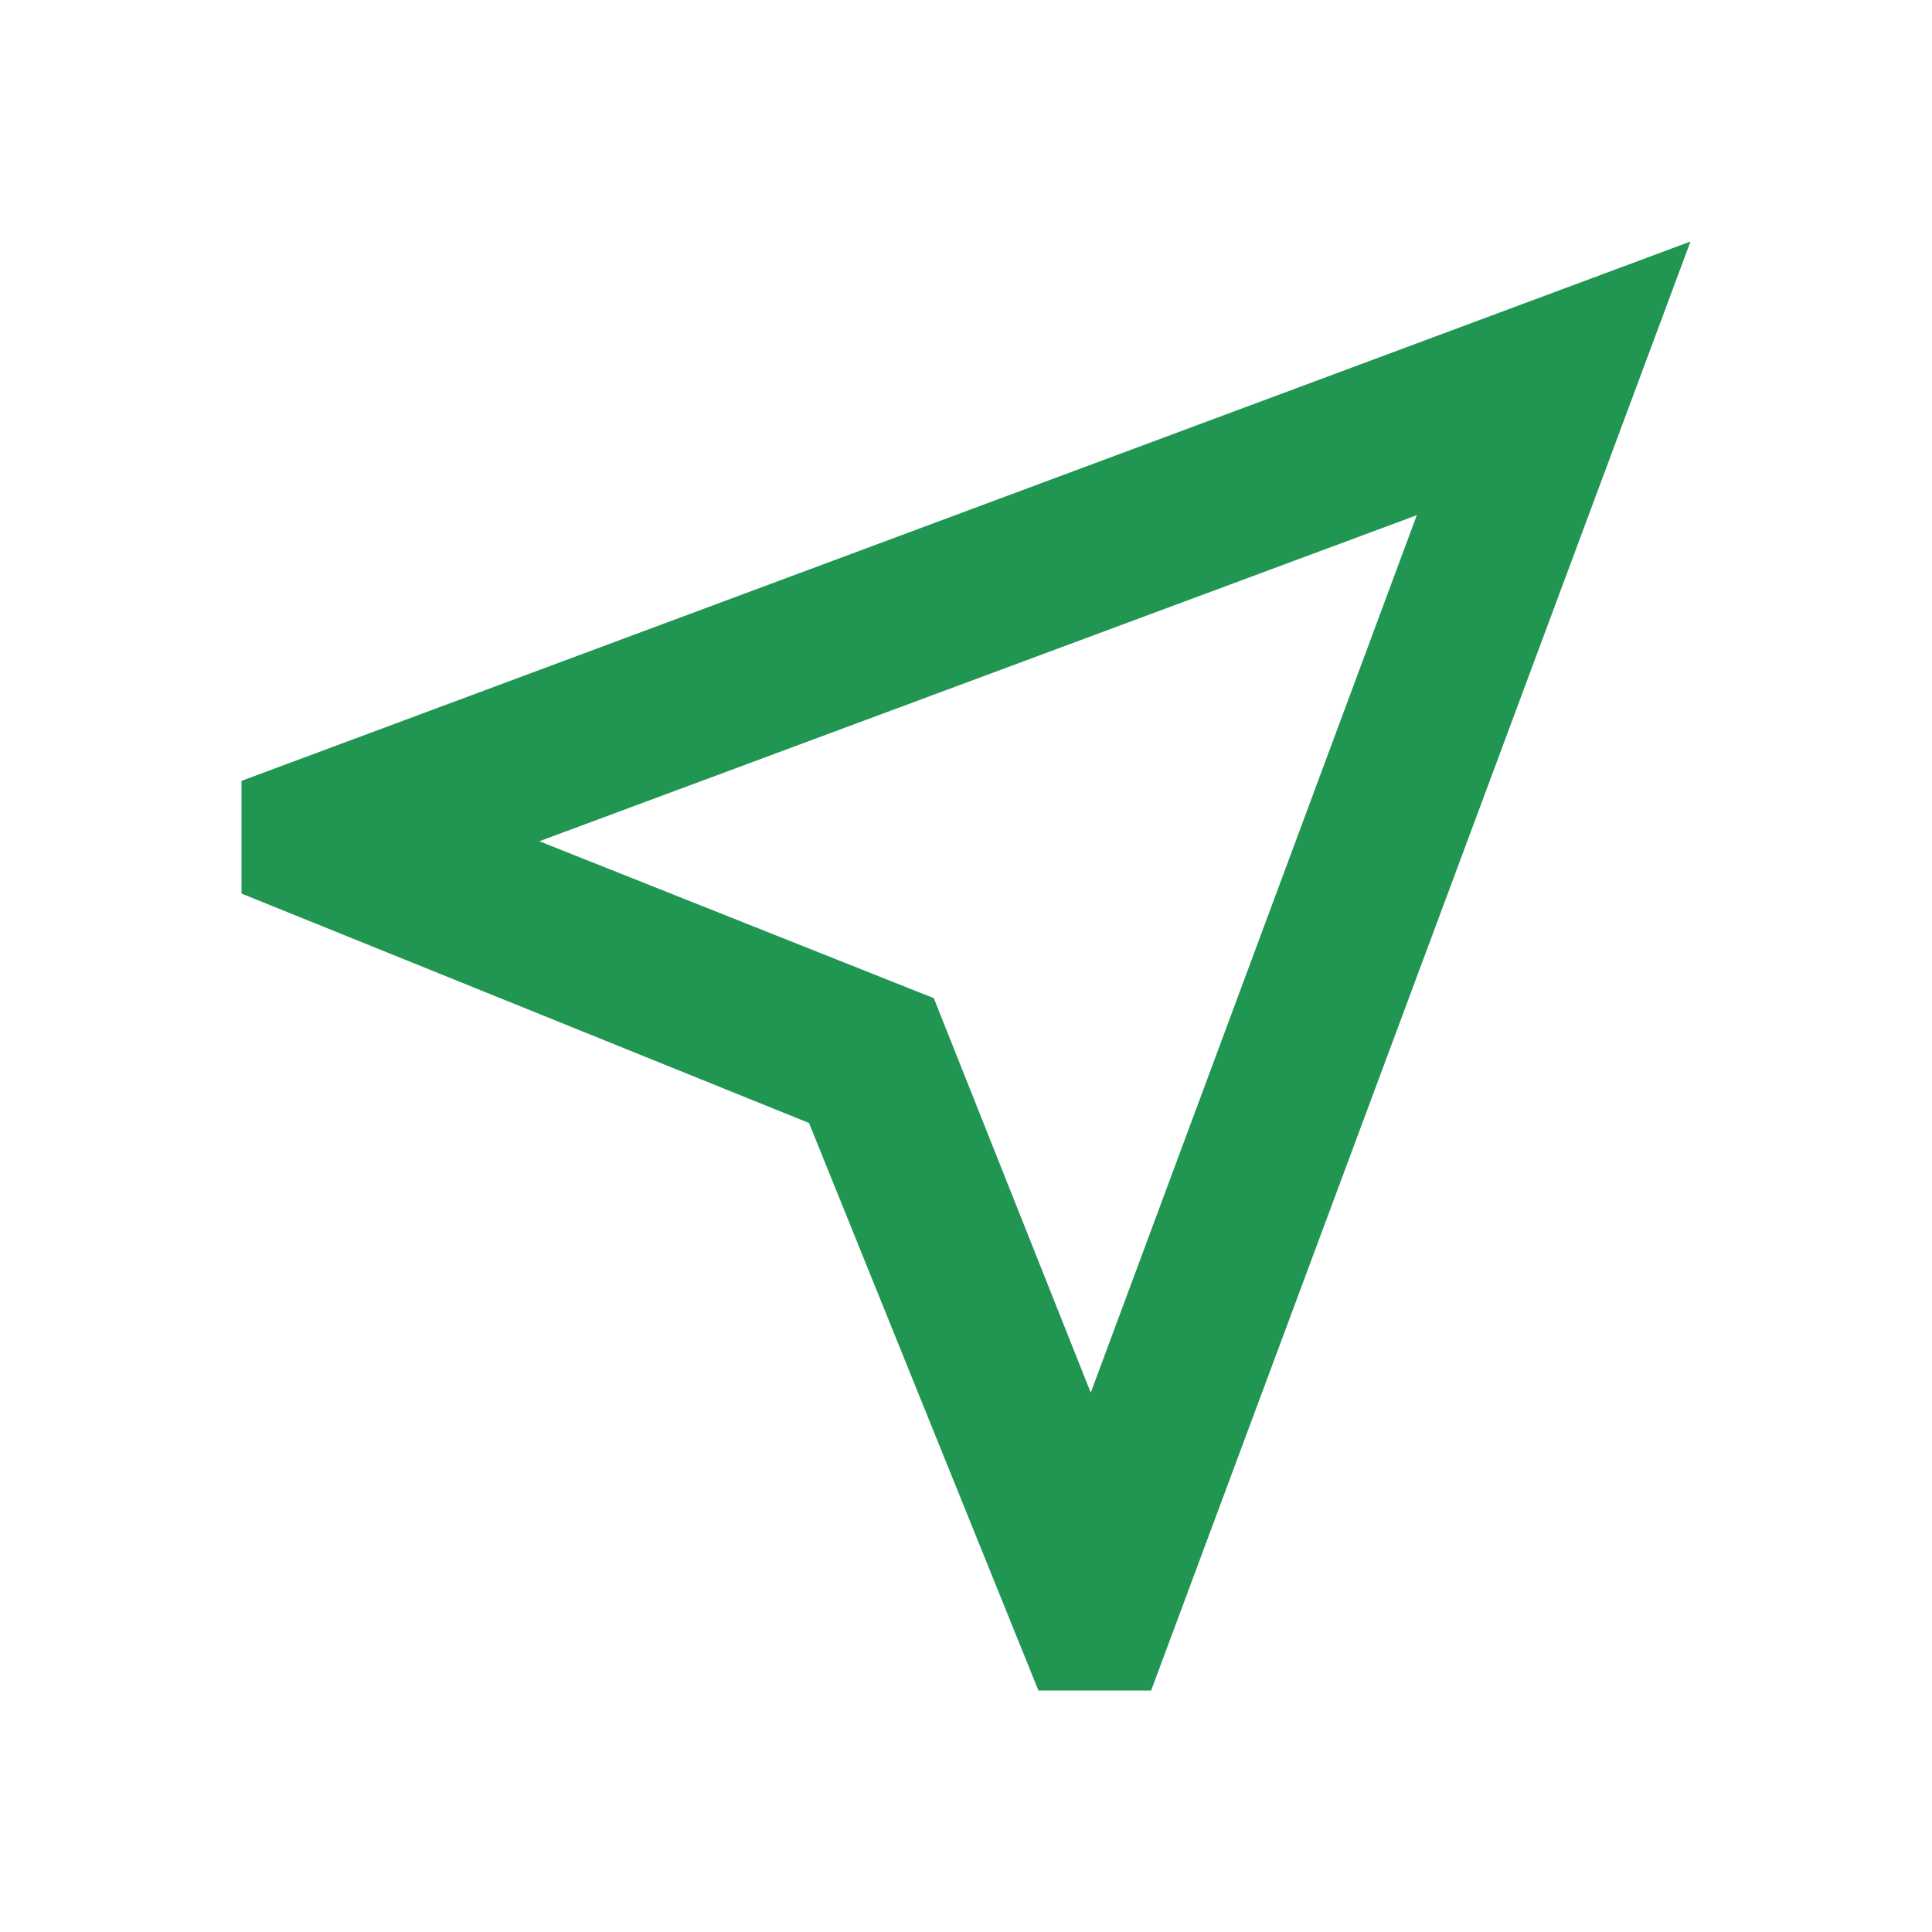
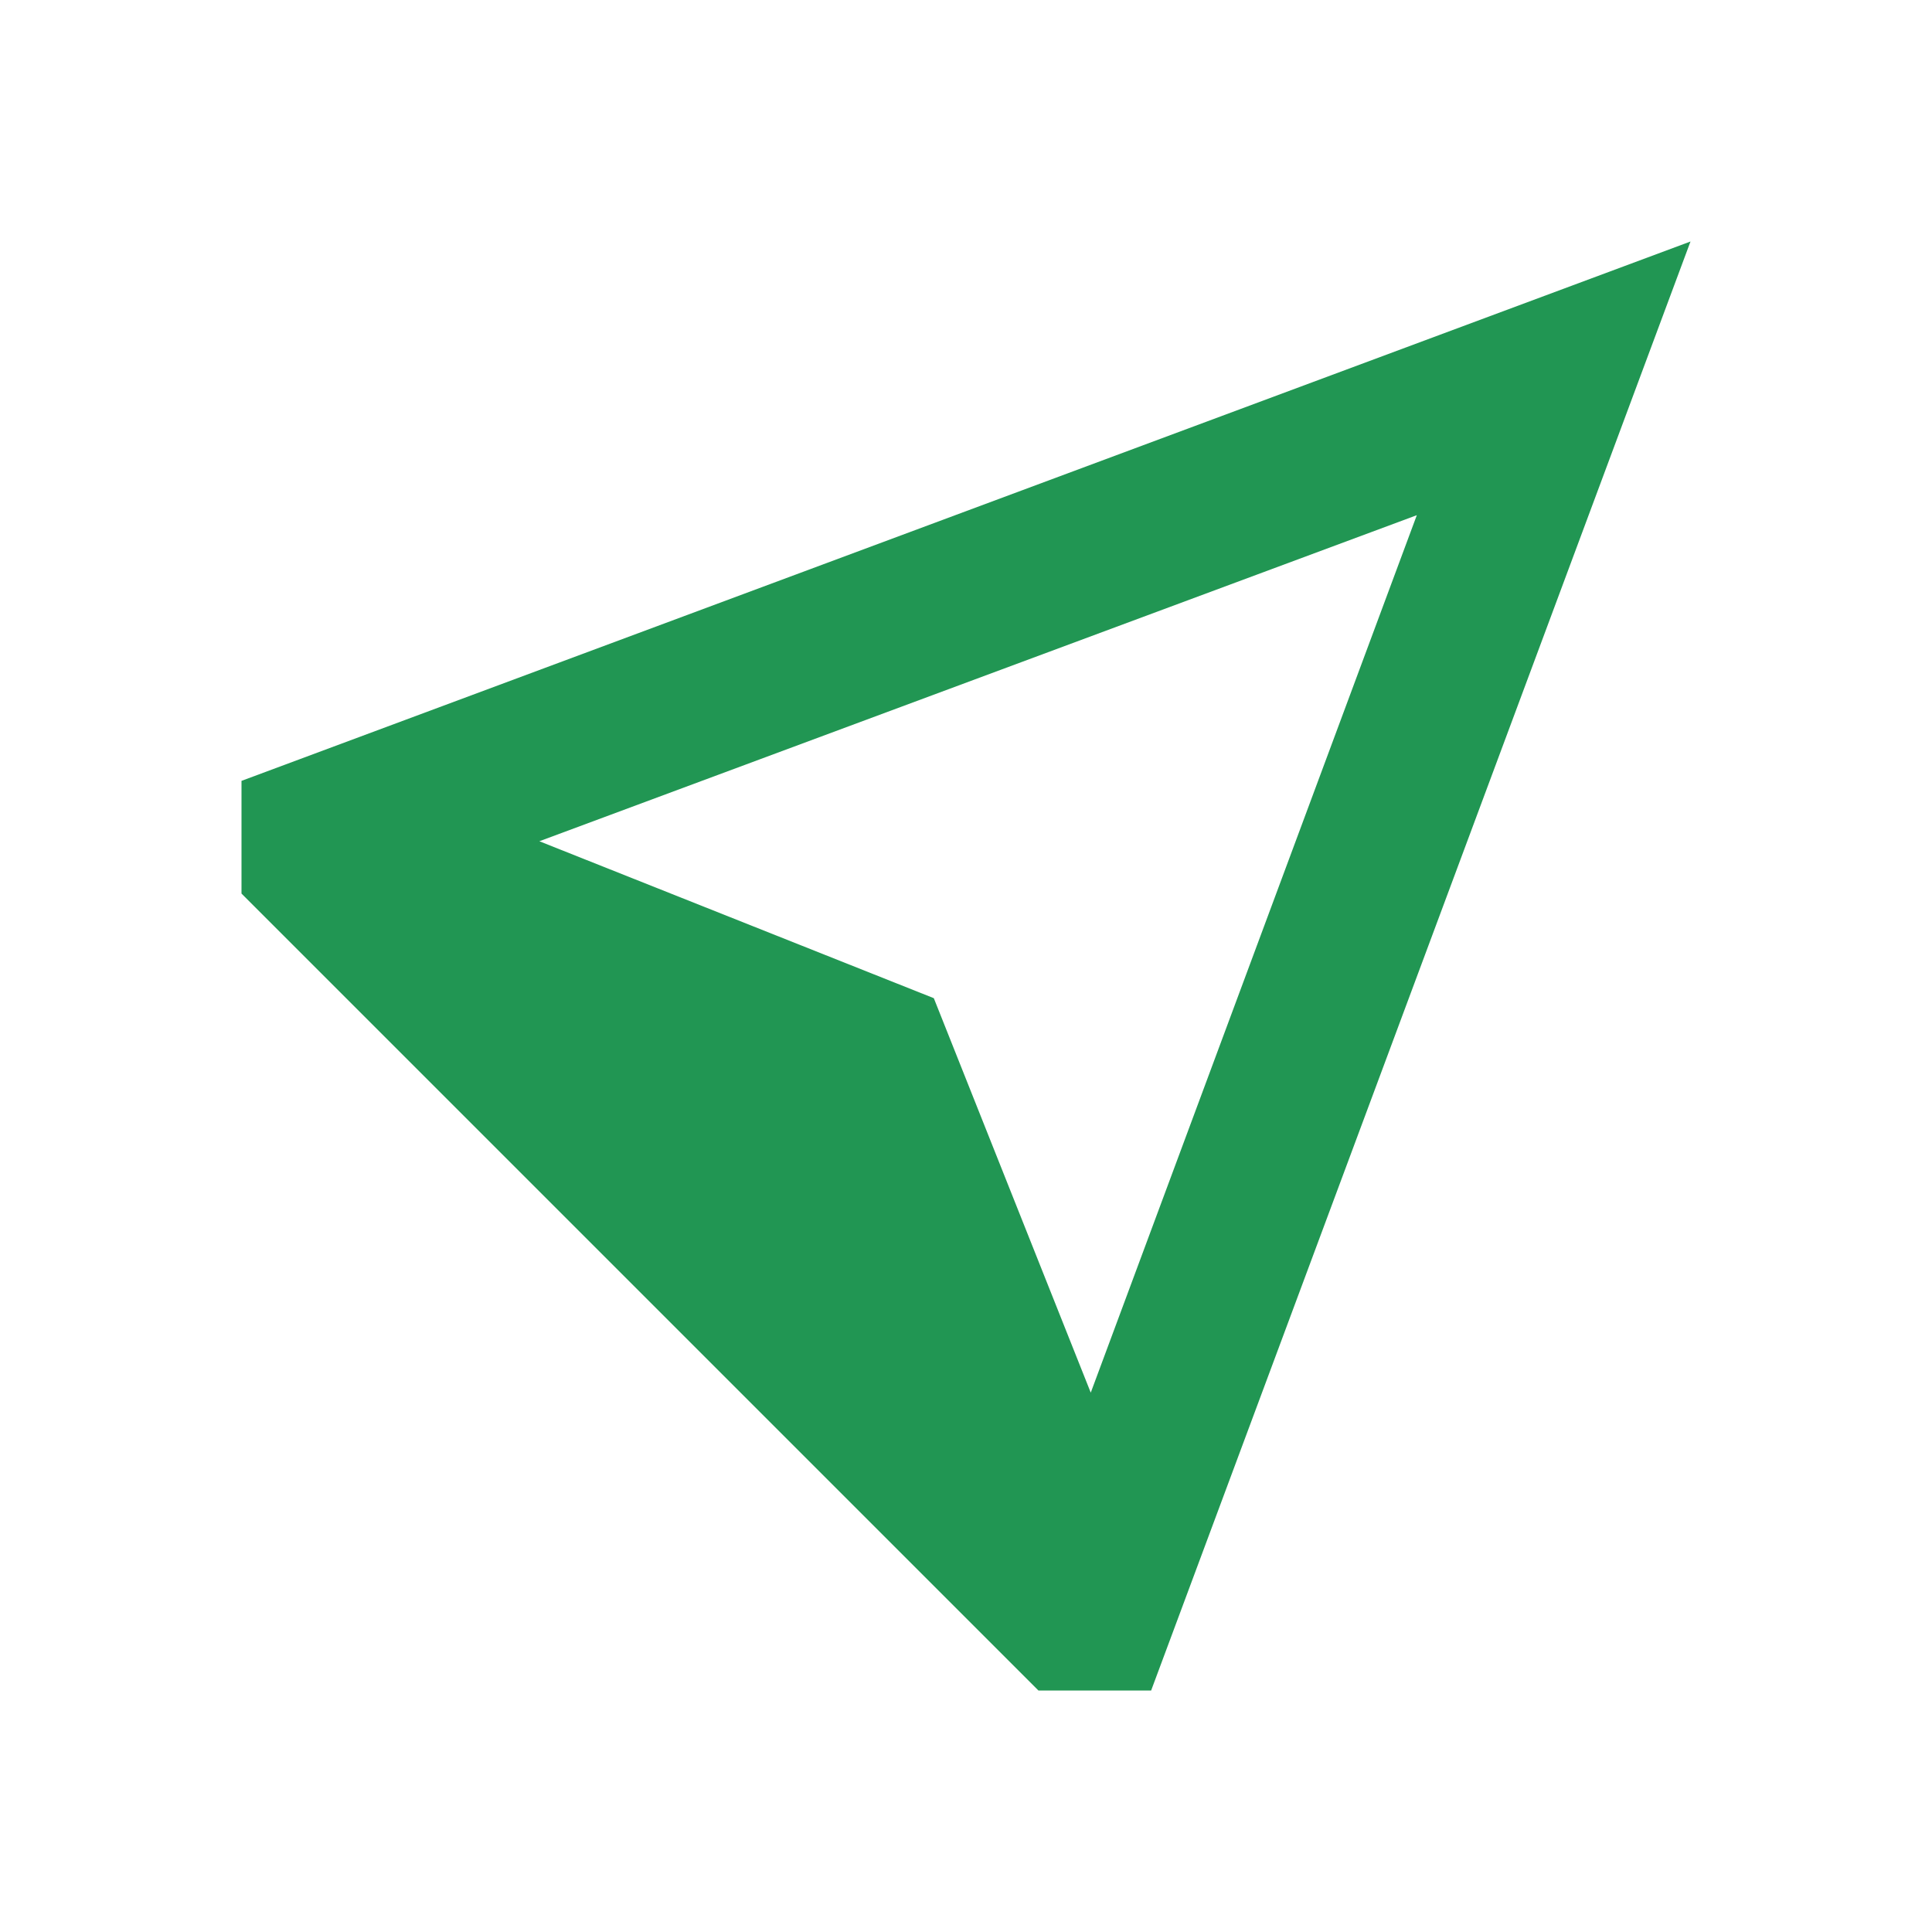
<svg xmlns="http://www.w3.org/2000/svg" width="35" height="35" viewBox="0 0 35 35" fill="none">
-   <path d="M18.812 30.625L14.656 20.344L4.375 16.188V14.146L30.625 4.375L20.854 30.625H18.812ZM19.76 25.229L25.667 9.333L9.771 15.24L16.917 18.083L19.76 25.229Z" fill="#219653" />
+   <path d="M18.812 30.625L4.375 16.188V14.146L30.625 4.375L20.854 30.625H18.812ZM19.76 25.229L25.667 9.333L9.771 15.24L16.917 18.083L19.76 25.229Z" fill="#219653" />
</svg>